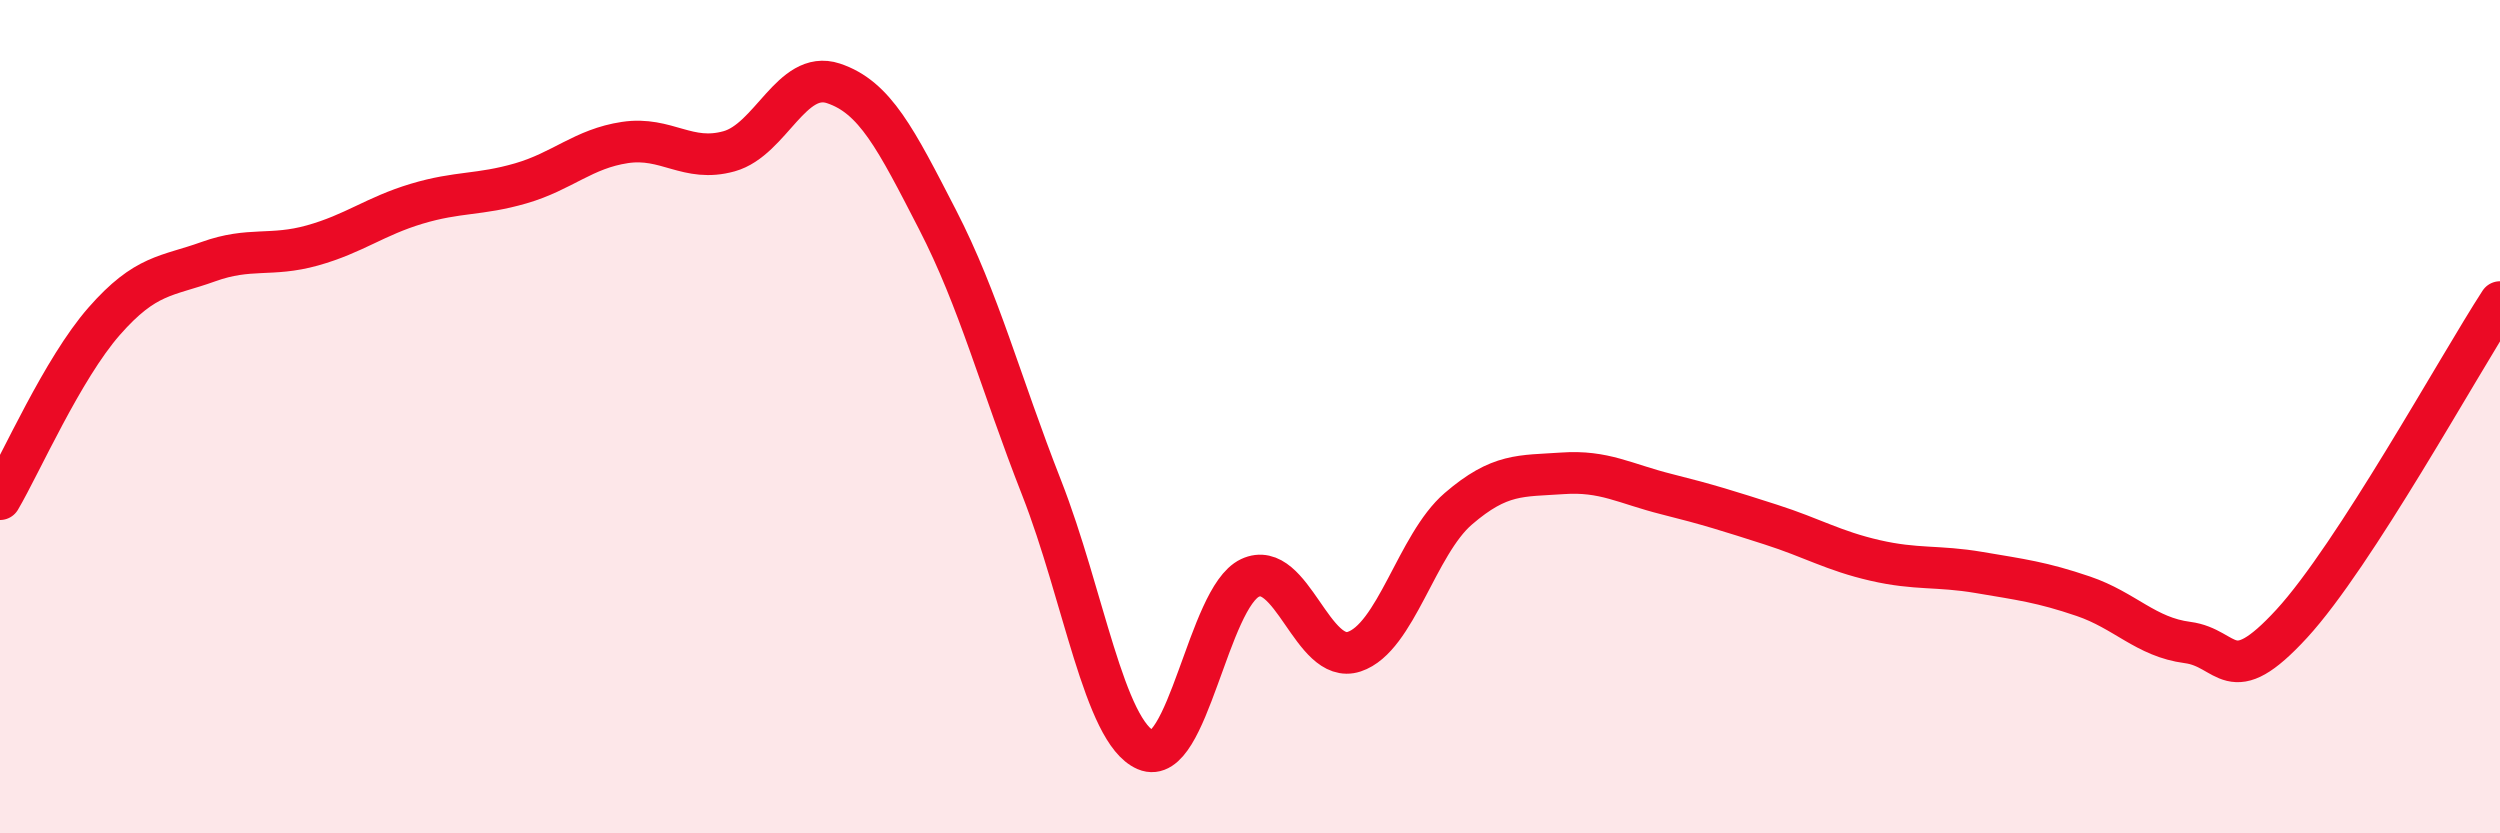
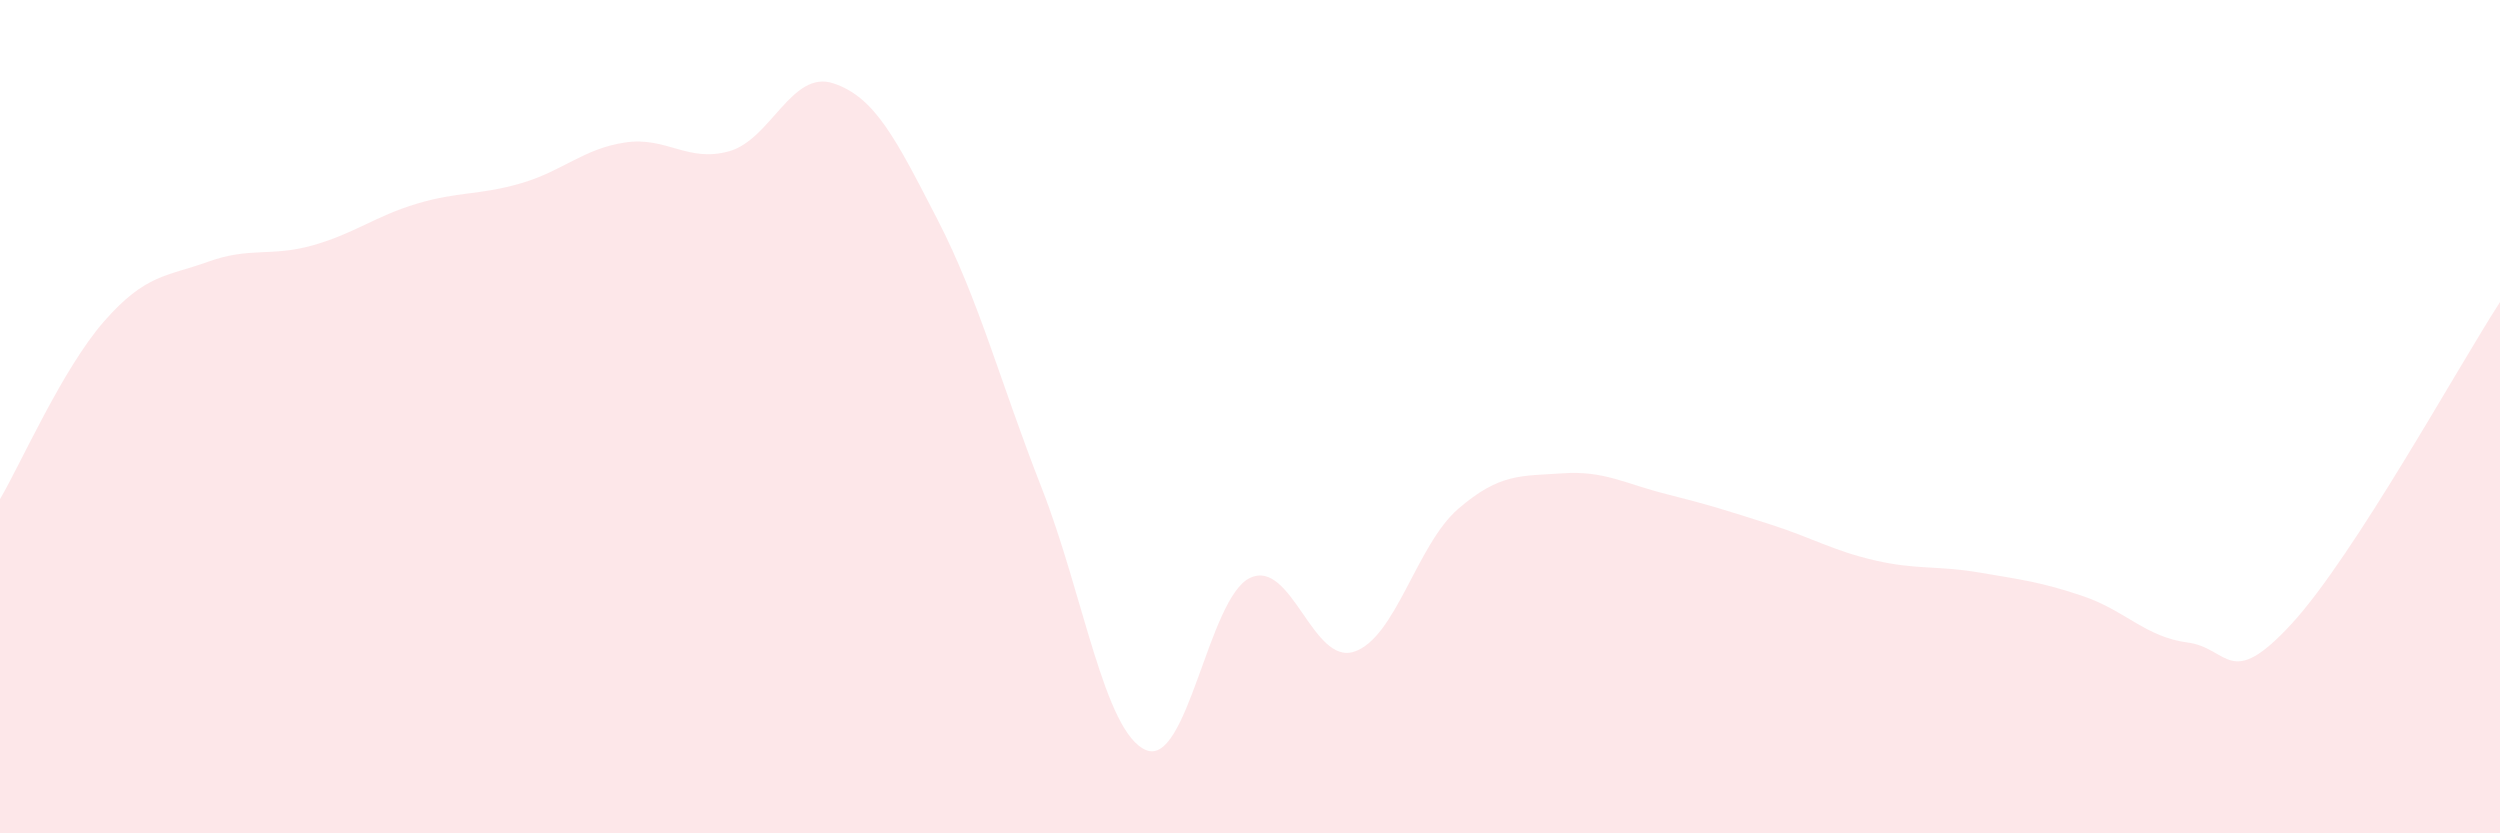
<svg xmlns="http://www.w3.org/2000/svg" width="60" height="20" viewBox="0 0 60 20">
  <path d="M 0,11.98 C 0.5,11.13 1.5,8.85 2.5,7.71 C 3.5,6.57 4,6.64 5,6.28 C 6,5.92 6.5,6.17 7.5,5.89 C 8.5,5.61 9,5.19 10,4.89 C 11,4.59 11.5,4.69 12.5,4.4 C 13.5,4.11 14,3.57 15,3.42 C 16,3.27 16.5,3.91 17.5,3.63 C 18.5,3.35 19,1.67 20,2 C 21,2.33 21.5,3.33 22.5,5.27 C 23.5,7.21 24,9.16 25,11.71 C 26,14.26 26.5,17.57 27.5,18 C 28.5,18.43 29,14.34 30,13.87 C 31,13.4 31.5,15.97 32.5,15.64 C 33.5,15.31 34,13.07 35,12.21 C 36,11.35 36.5,11.43 37.5,11.36 C 38.5,11.29 39,11.61 40,11.86 C 41,12.11 41.5,12.27 42.5,12.59 C 43.5,12.91 44,13.22 45,13.45 C 46,13.68 46.5,13.57 47.5,13.74 C 48.5,13.91 49,13.97 50,14.31 C 51,14.65 51.5,15.29 52.5,15.42 C 53.5,15.55 53.5,16.6 55,14.97 C 56.5,13.34 59,8.79 60,7.25L60 20L0 20Z" fill="#EB0A25" opacity="0.1" stroke-linecap="round" stroke-linejoin="round" />
-   <path d="M 0,11.98 C 0.5,11.13 1.5,8.85 2.5,7.71 C 3.5,6.57 4,6.64 5,6.28 C 6,5.92 6.5,6.17 7.5,5.89 C 8.5,5.61 9,5.19 10,4.89 C 11,4.59 11.5,4.69 12.5,4.4 C 13.5,4.11 14,3.57 15,3.42 C 16,3.27 16.5,3.91 17.5,3.63 C 18.5,3.35 19,1.67 20,2 C 21,2.33 21.5,3.33 22.5,5.27 C 23.5,7.21 24,9.16 25,11.71 C 26,14.26 26.5,17.57 27.5,18 C 28.5,18.43 29,14.34 30,13.87 C 31,13.4 31.5,15.97 32.5,15.64 C 33.5,15.31 34,13.07 35,12.21 C 36,11.35 36.5,11.43 37.5,11.36 C 38.5,11.29 39,11.61 40,11.86 C 41,12.11 41.5,12.27 42.5,12.59 C 43.5,12.91 44,13.22 45,13.45 C 46,13.68 46.5,13.57 47.5,13.74 C 48.5,13.91 49,13.97 50,14.31 C 51,14.65 51.5,15.29 52.5,15.42 C 53.5,15.55 53.5,16.6 55,14.97 C 56.5,13.34 59,8.79 60,7.25" stroke="#EB0A25" stroke-width="1" fill="none" stroke-linecap="round" stroke-linejoin="round" />
</svg>